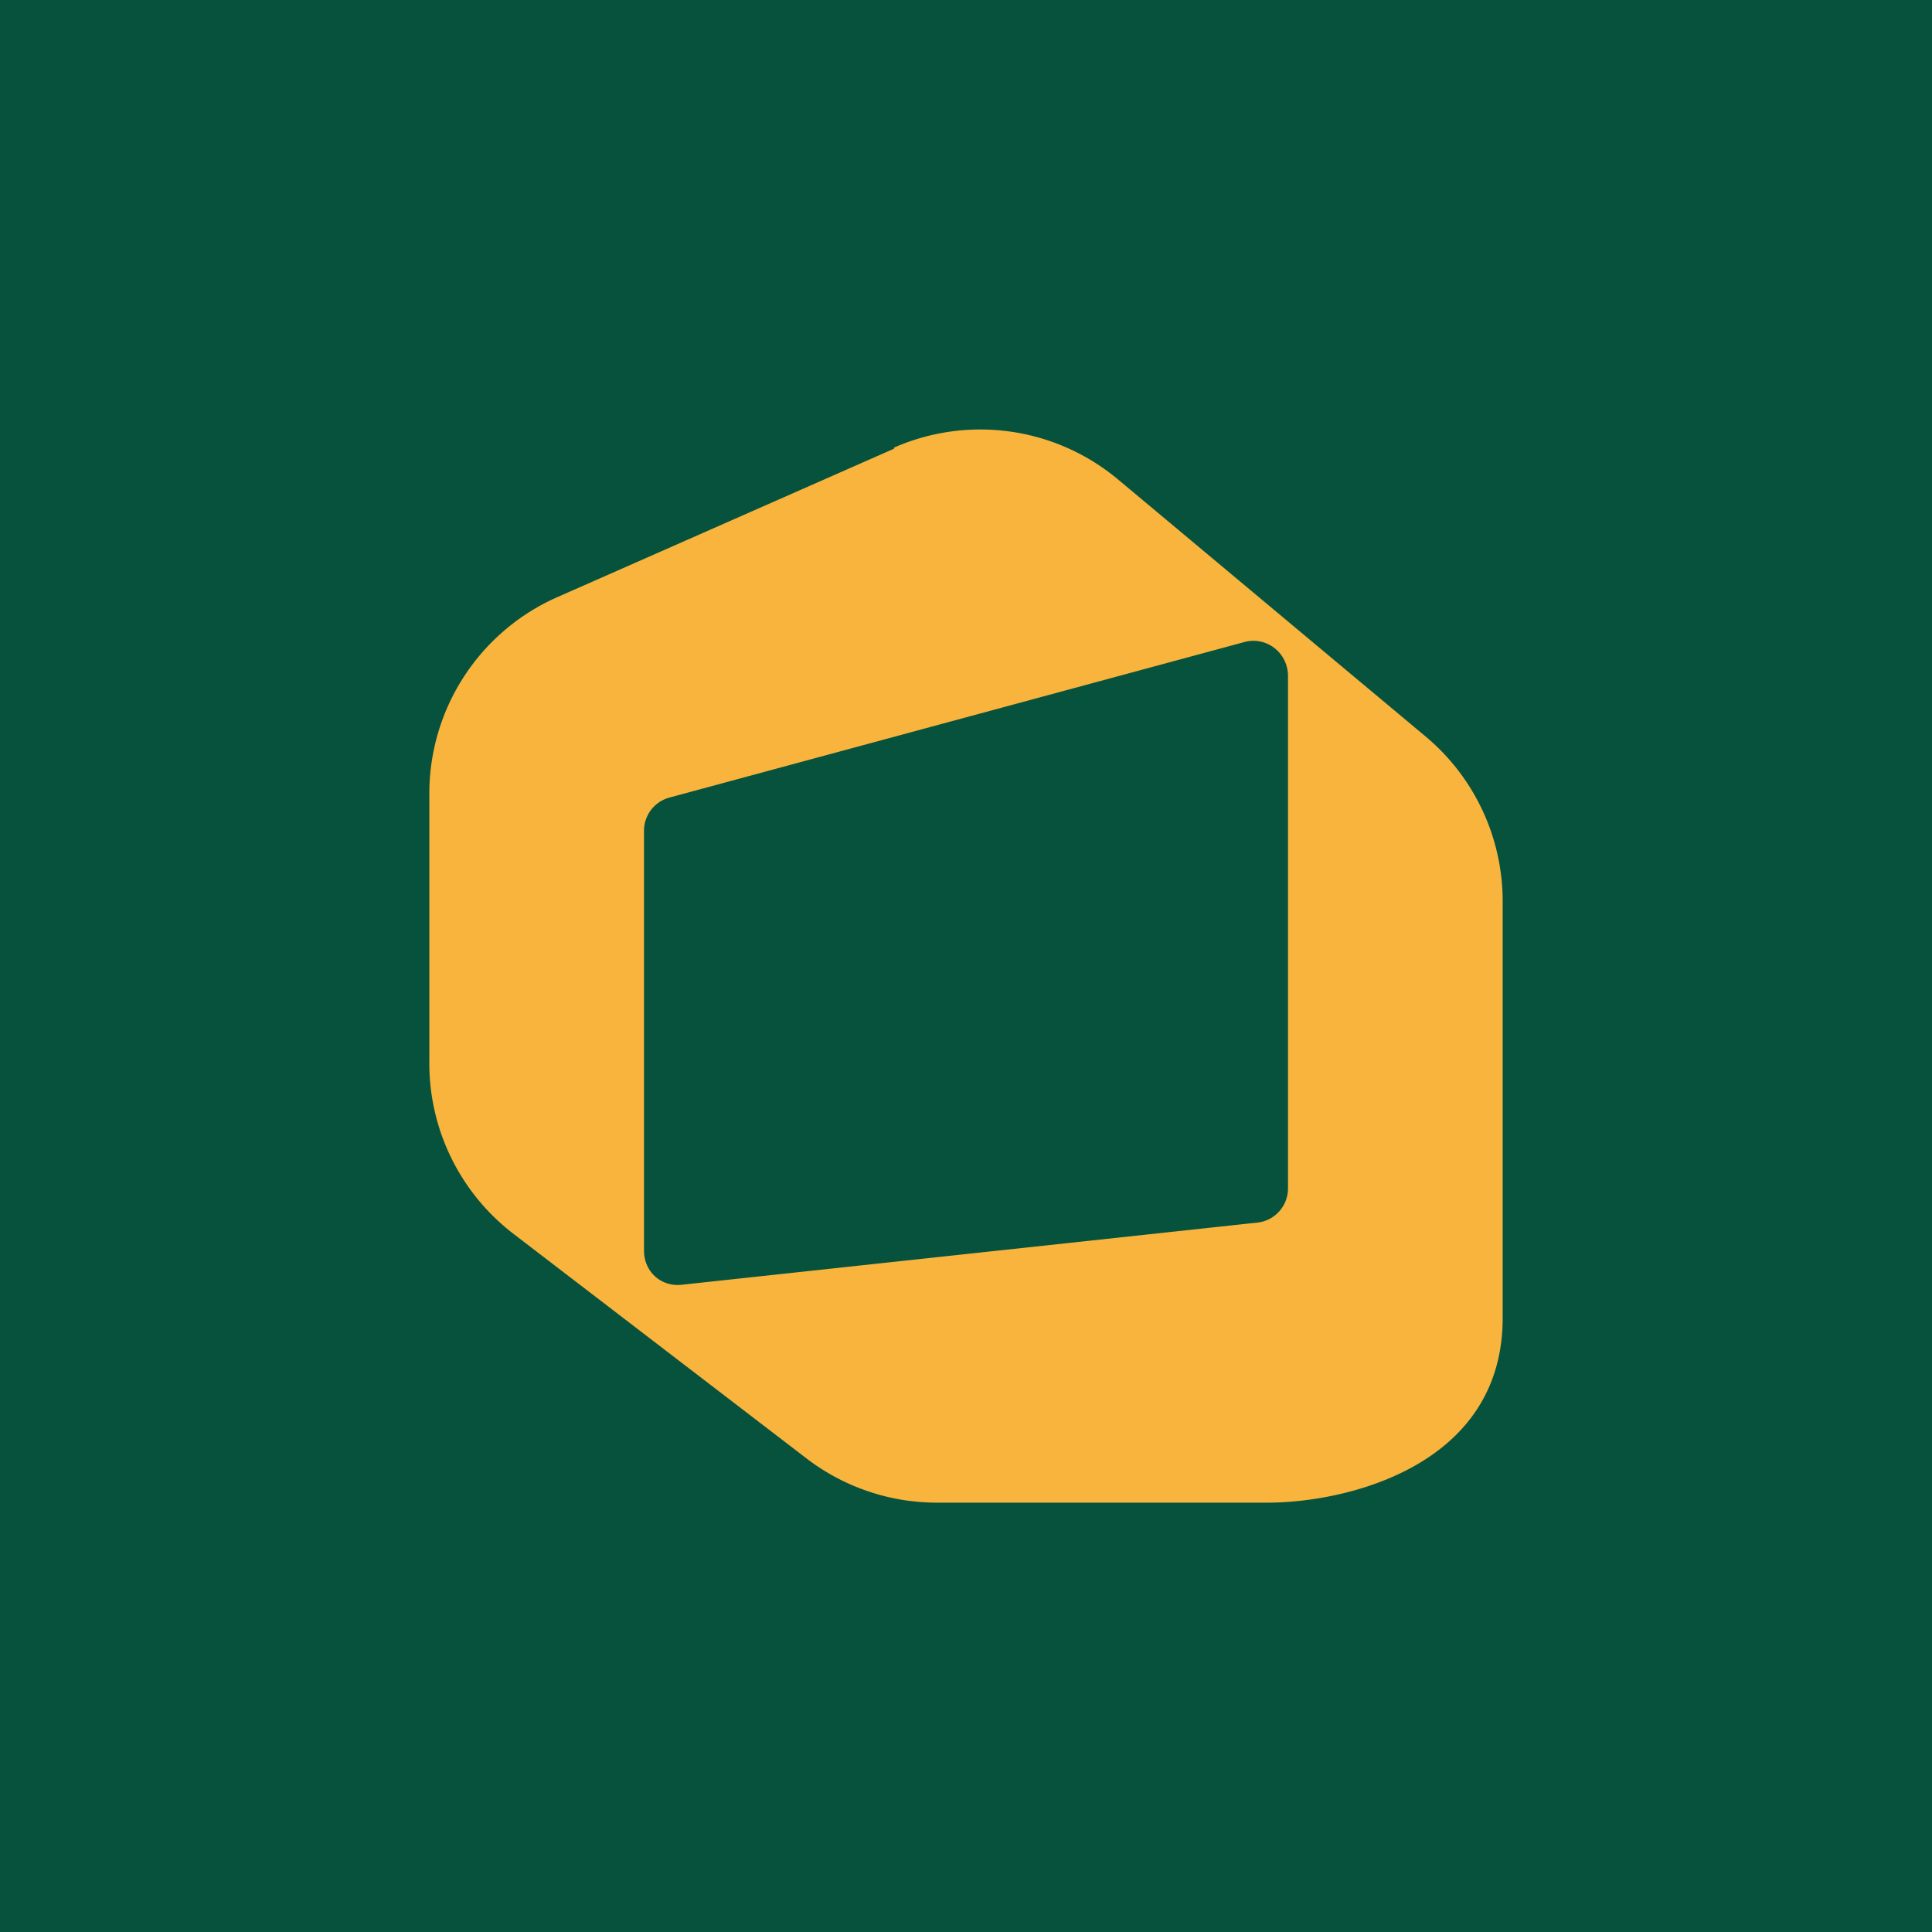
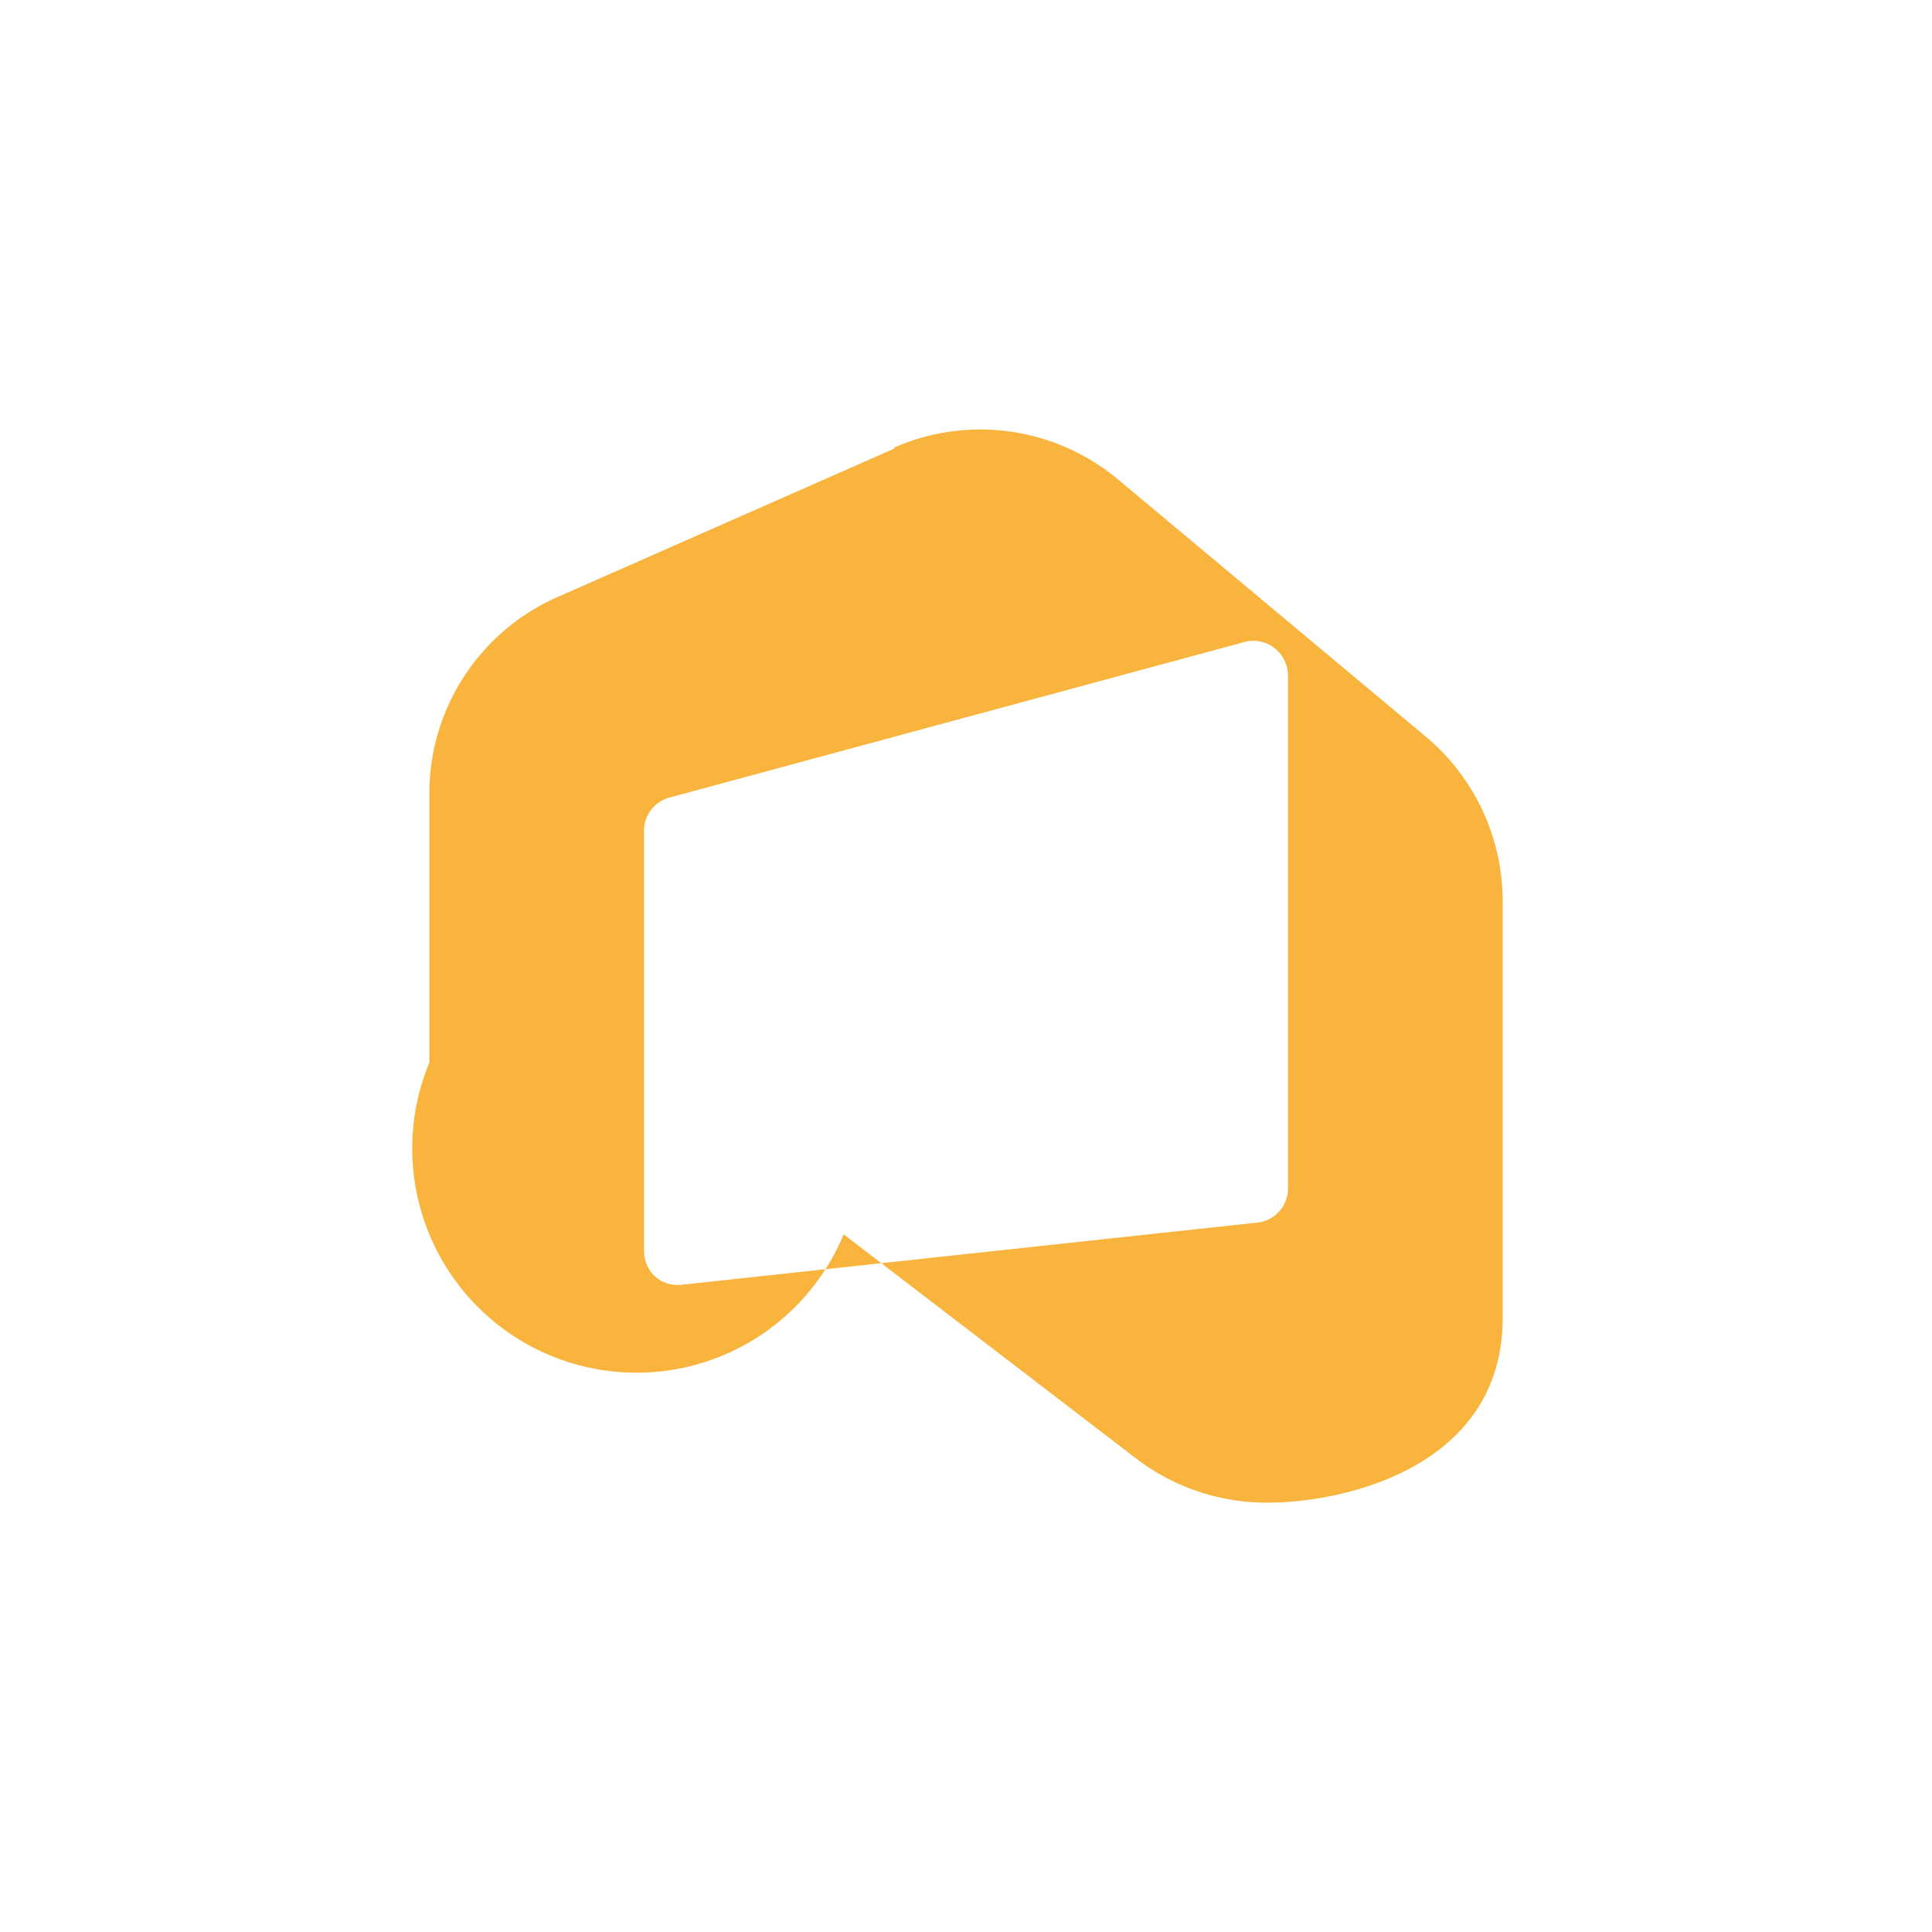
<svg xmlns="http://www.w3.org/2000/svg" width="18" height="18" viewBox="0 0 18 18">
-   <path fill="#06523D" d="M0 0h18v18H0z" />
-   <path d="M8.33 4.17a2 2 0 0 1 2.09.3l2.86 2.39A2 2 0 0 1 14 8.4v3.88c0 1.38-1.46 1.72-2.19 1.72H8.74a2 2 0 0 1-1.21-.4l-2.74-2.1A2 2 0 0 1 4 9.9V7.4a2 2 0 0 1 1.2-1.84l3.13-1.38Zm3.27 1.81L6.24 7.43a.32.32 0 0 0-.24.31v3.91c0 .2.16.34.35.32l5.37-.58a.32.32 0 0 0 .28-.32V6.3c0-.22-.2-.37-.4-.32Z" fill="#F9B43D" />
+   <path d="M8.33 4.17a2 2 0 0 1 2.09.3l2.86 2.39A2 2 0 0 1 14 8.4v3.88c0 1.38-1.46 1.72-2.19 1.72a2 2 0 0 1-1.21-.4l-2.74-2.1A2 2 0 0 1 4 9.9V7.4a2 2 0 0 1 1.2-1.84l3.13-1.38Zm3.27 1.81L6.24 7.43a.32.32 0 0 0-.24.31v3.91c0 .2.16.34.35.32l5.37-.58a.32.32 0 0 0 .28-.32V6.3c0-.22-.2-.37-.4-.32Z" fill="#F9B43D" />
</svg>